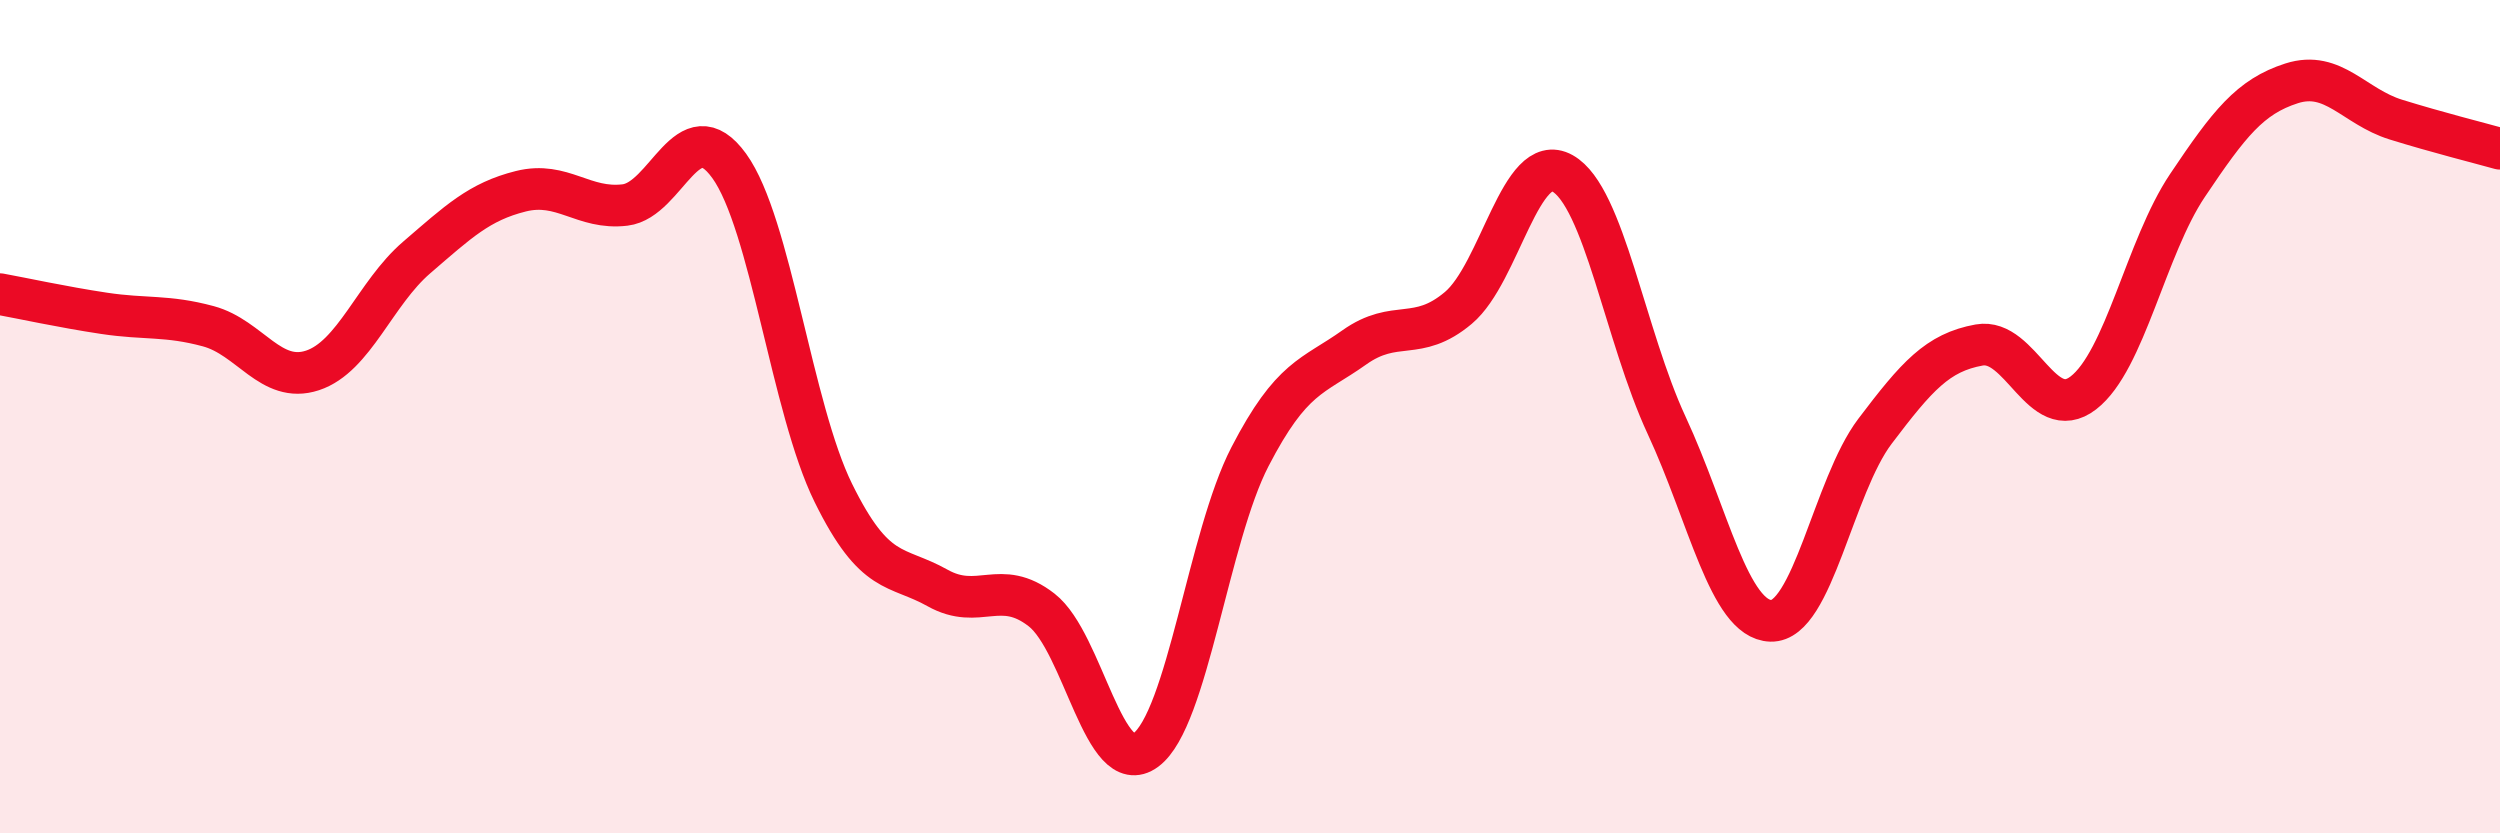
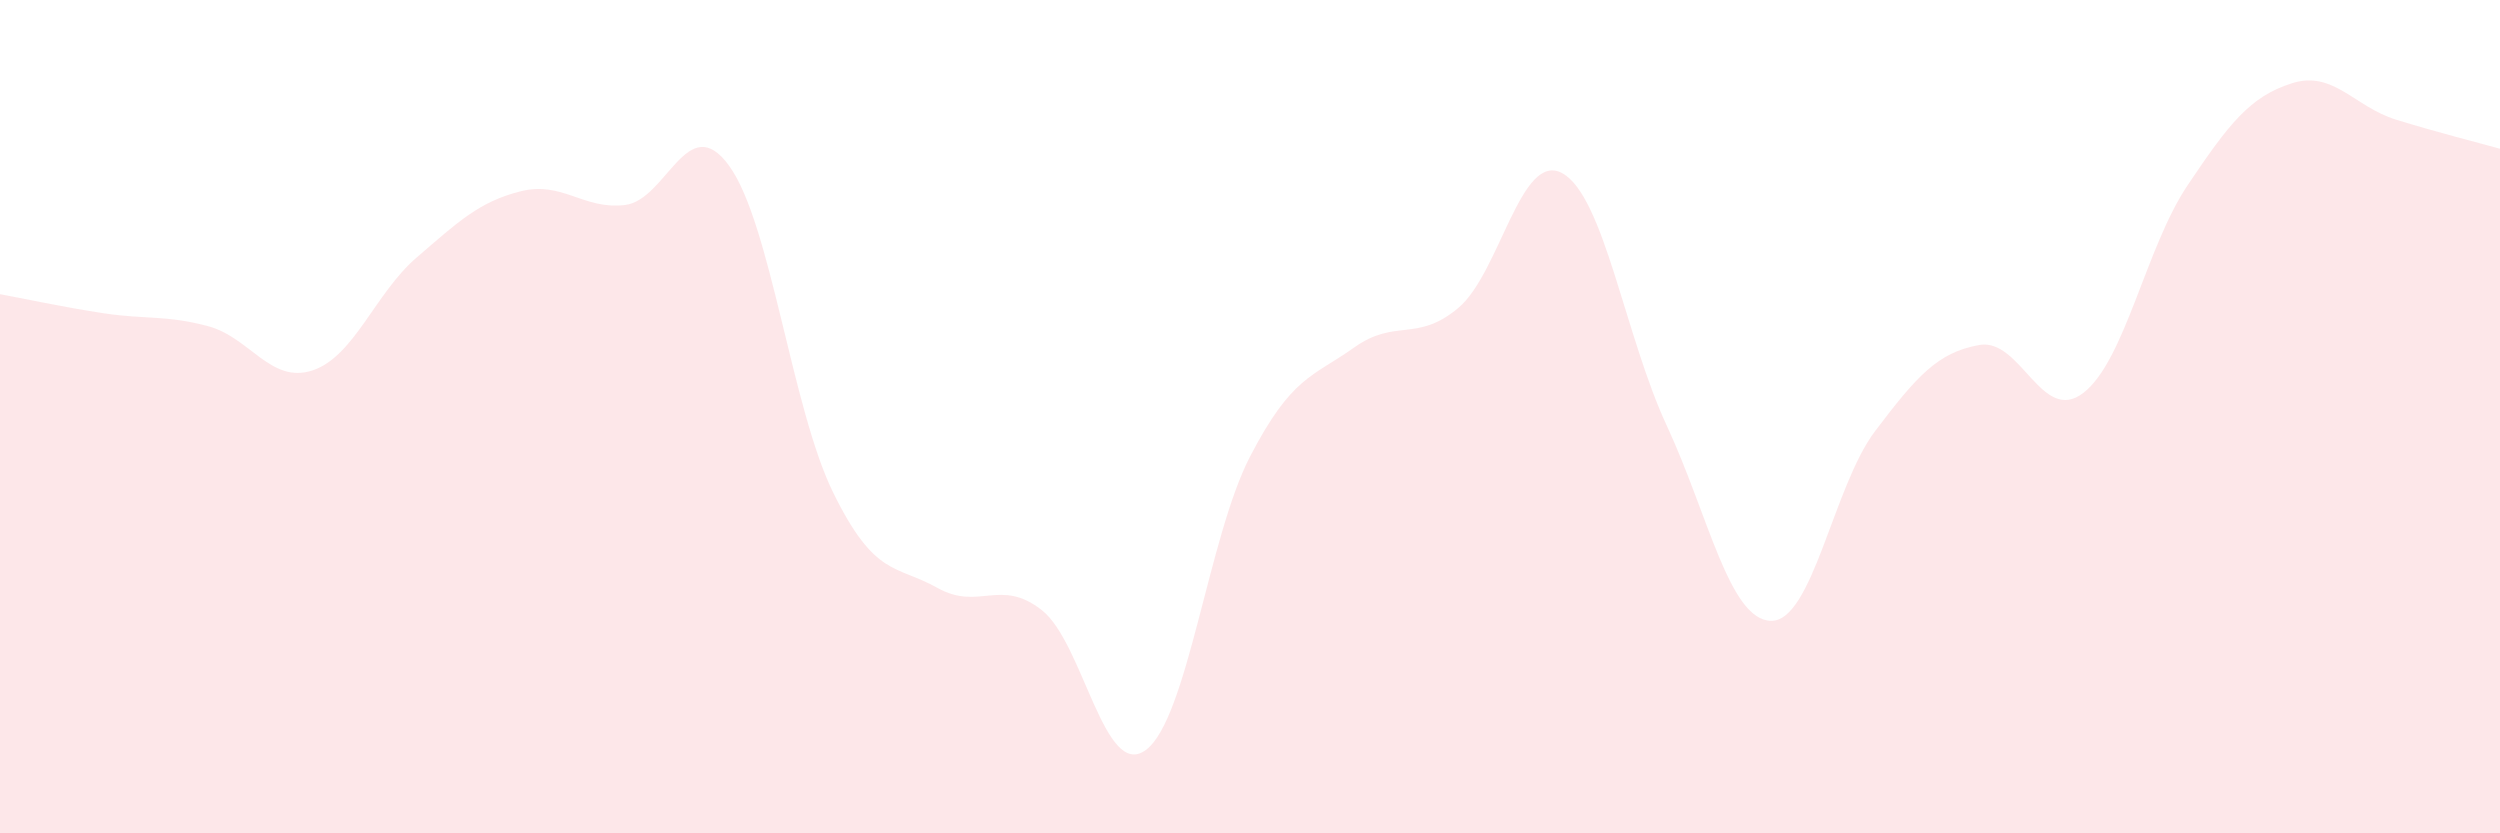
<svg xmlns="http://www.w3.org/2000/svg" width="60" height="20" viewBox="0 0 60 20">
  <path d="M 0,7.06 C 0.5,7.15 1.5,7.37 2.5,7.52 C 3.5,7.67 4,7.56 5,7.83 C 6,8.1 6.5,9.22 7.5,8.89 C 8.5,8.56 9,7.04 10,6.18 C 11,5.32 11.5,4.84 12.5,4.59 C 13.5,4.34 14,5.04 15,4.92 C 16,4.8 16.5,2.6 17.5,3.98 C 18.5,5.36 19,9.8 20,11.83 C 21,13.86 21.5,13.55 22.5,14.11 C 23.5,14.67 24,13.86 25,14.64 C 26,15.42 26.5,18.74 27.5,18 C 28.5,17.26 29,12.89 30,10.96 C 31,9.03 31.5,9.05 32.5,8.34 C 33.5,7.63 34,8.23 35,7.39 C 36,6.55 36.5,3.6 37.5,4.16 C 38.5,4.72 39,8.06 40,10.21 C 41,12.36 41.5,14.87 42.5,14.9 C 43.5,14.93 44,11.67 45,10.35 C 46,9.03 46.5,8.46 47.5,8.28 C 48.5,8.1 49,10.2 50,9.43 C 51,8.66 51.5,5.94 52.5,4.45 C 53.5,2.96 54,2.32 55,2 C 56,1.68 56.5,2.56 57.5,2.87 C 58.5,3.18 59.5,3.43 60,3.57L60 20L0 20Z" fill="#EB0A25" opacity="0.1" stroke-linecap="round" stroke-linejoin="round" />
-   <path d="M 0,7.06 C 0.5,7.15 1.5,7.37 2.5,7.52 C 3.5,7.67 4,7.56 5,7.83 C 6,8.1 6.5,9.22 7.5,8.89 C 8.5,8.56 9,7.04 10,6.18 C 11,5.32 11.5,4.84 12.5,4.59 C 13.5,4.34 14,5.04 15,4.92 C 16,4.8 16.5,2.6 17.5,3.98 C 18.5,5.36 19,9.8 20,11.83 C 21,13.86 21.5,13.55 22.5,14.11 C 23.5,14.67 24,13.86 25,14.64 C 26,15.42 26.5,18.74 27.5,18 C 28.5,17.26 29,12.89 30,10.96 C 31,9.03 31.5,9.05 32.5,8.34 C 33.5,7.63 34,8.23 35,7.39 C 36,6.55 36.5,3.6 37.5,4.16 C 38.5,4.72 39,8.06 40,10.21 C 41,12.36 41.5,14.87 42.5,14.9 C 43.5,14.93 44,11.67 45,10.35 C 46,9.03 46.5,8.46 47.5,8.28 C 48.5,8.1 49,10.2 50,9.43 C 51,8.66 51.5,5.94 52.5,4.45 C 53.5,2.96 54,2.32 55,2 C 56,1.68 56.5,2.56 57.5,2.87 C 58.5,3.18 59.5,3.43 60,3.57" stroke="#EB0A25" stroke-width="1" fill="none" stroke-linecap="round" stroke-linejoin="round" />
</svg>